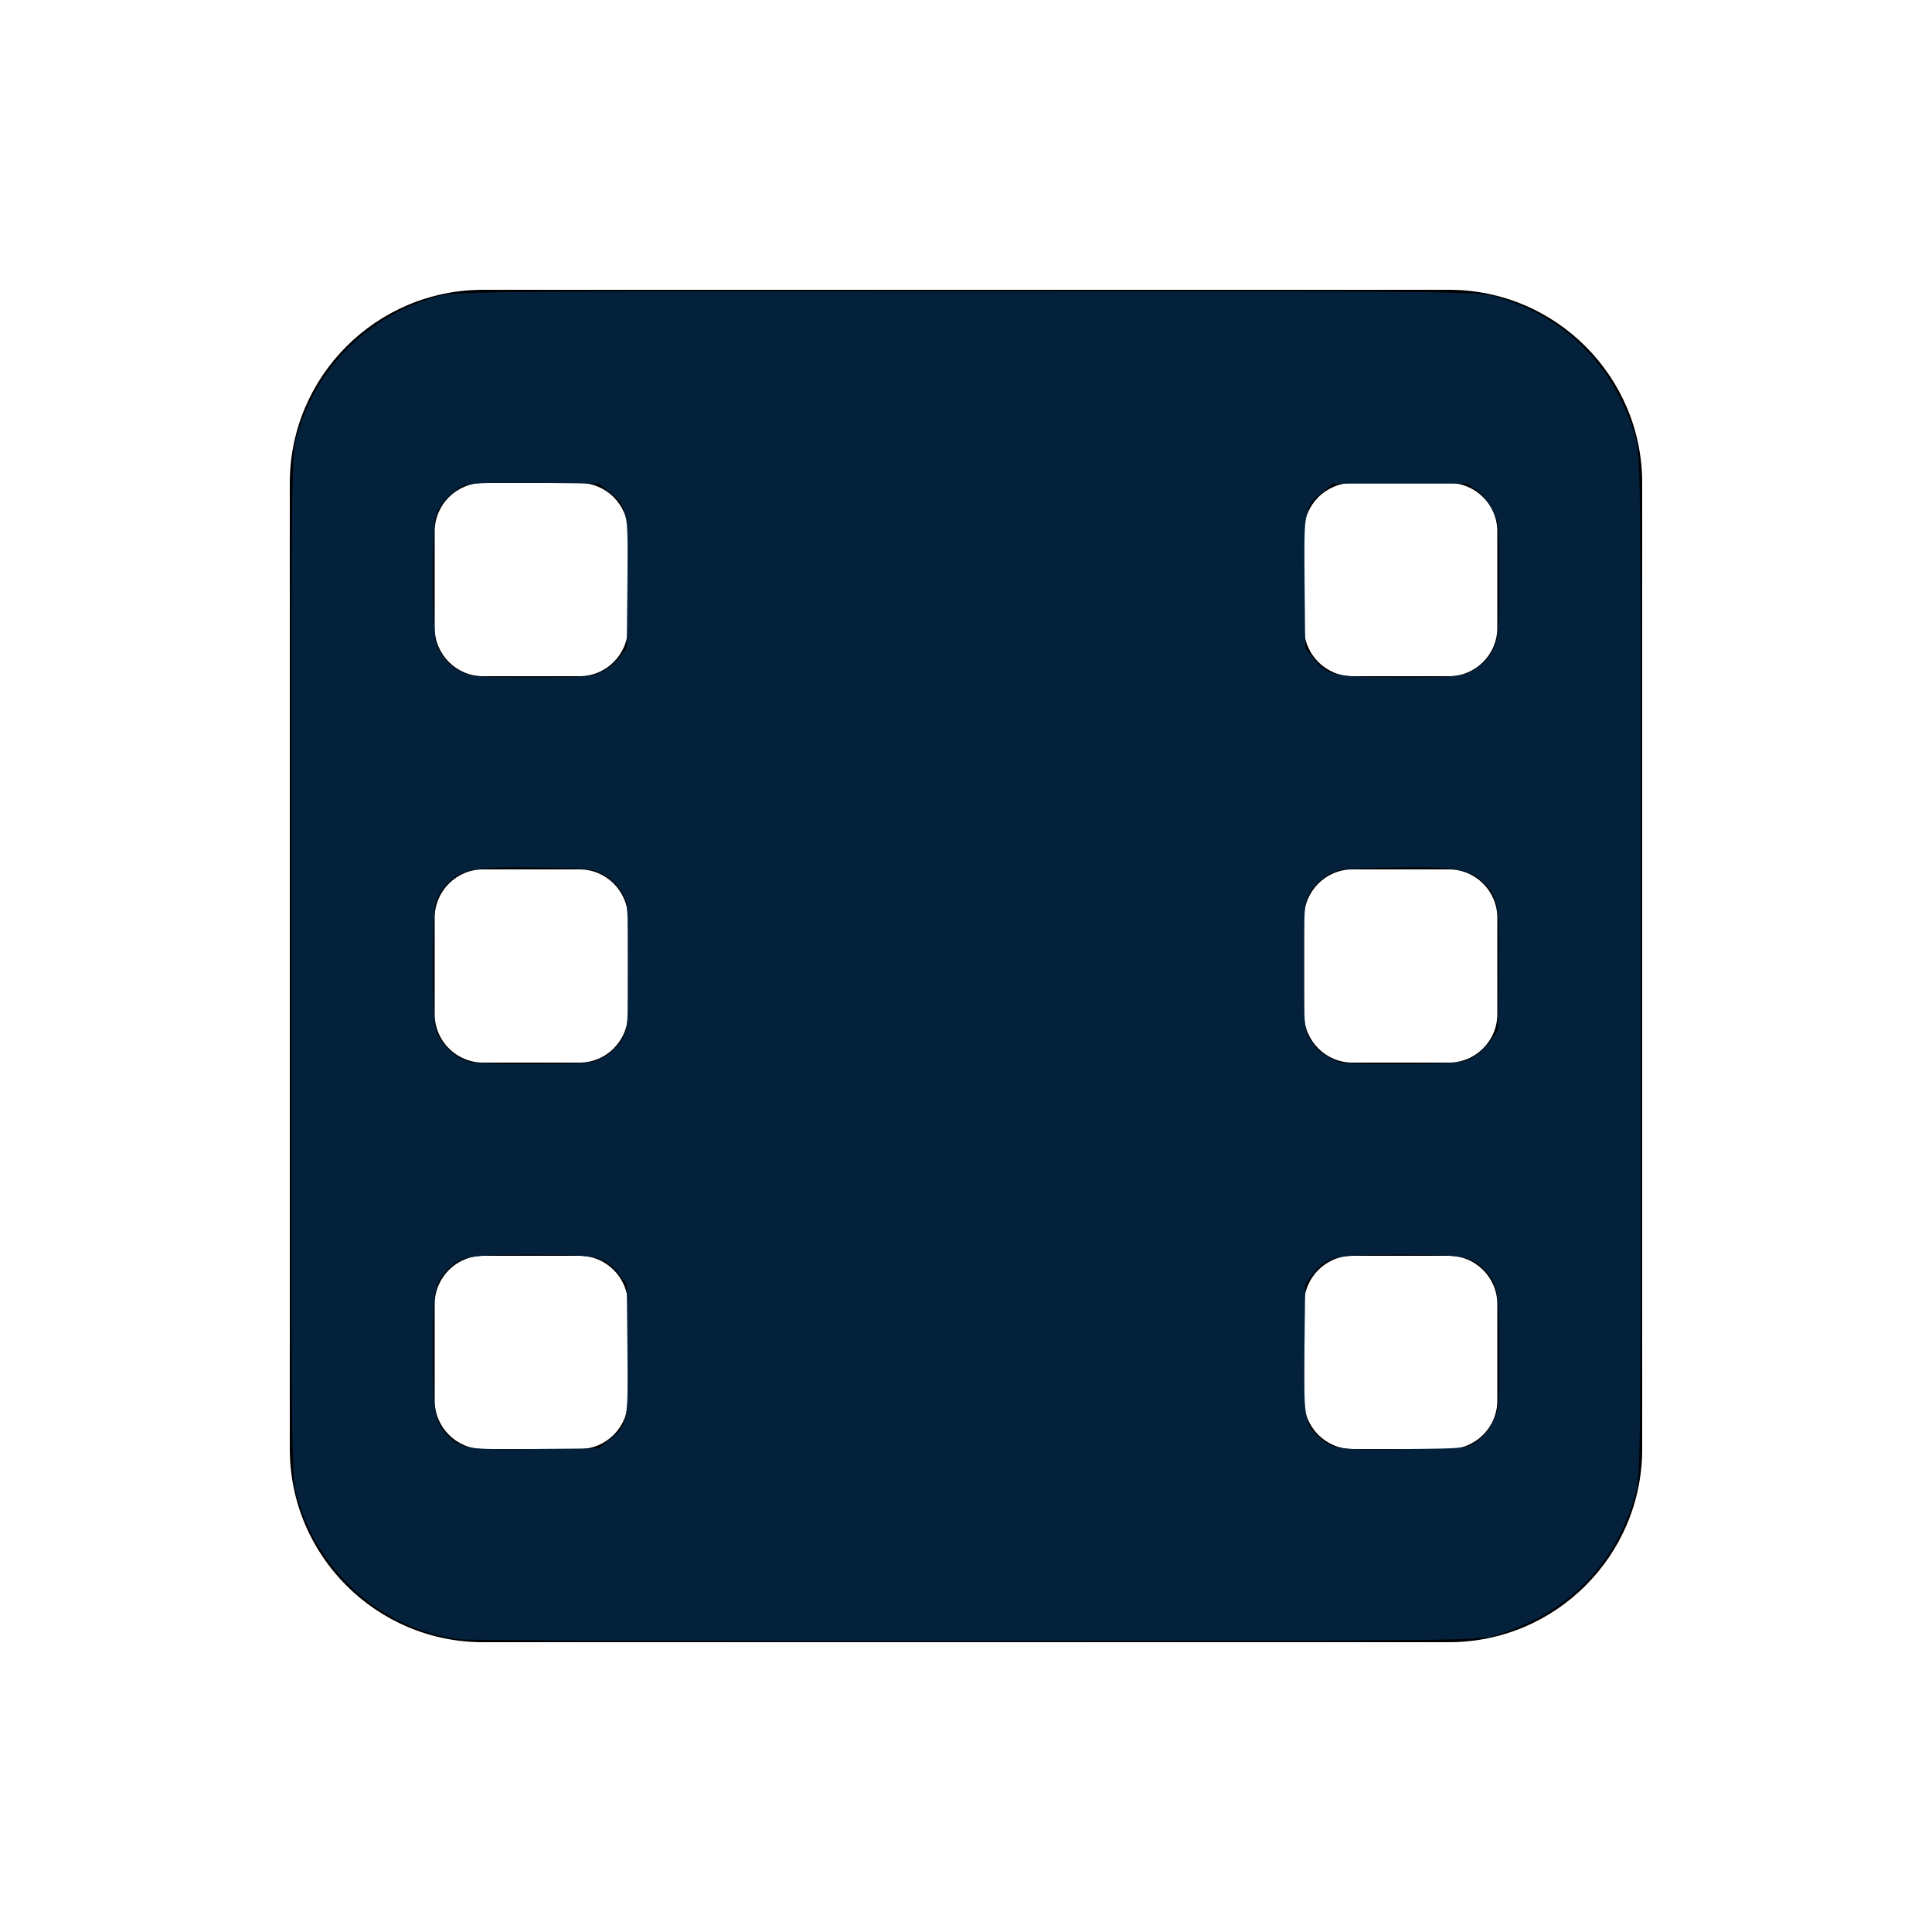
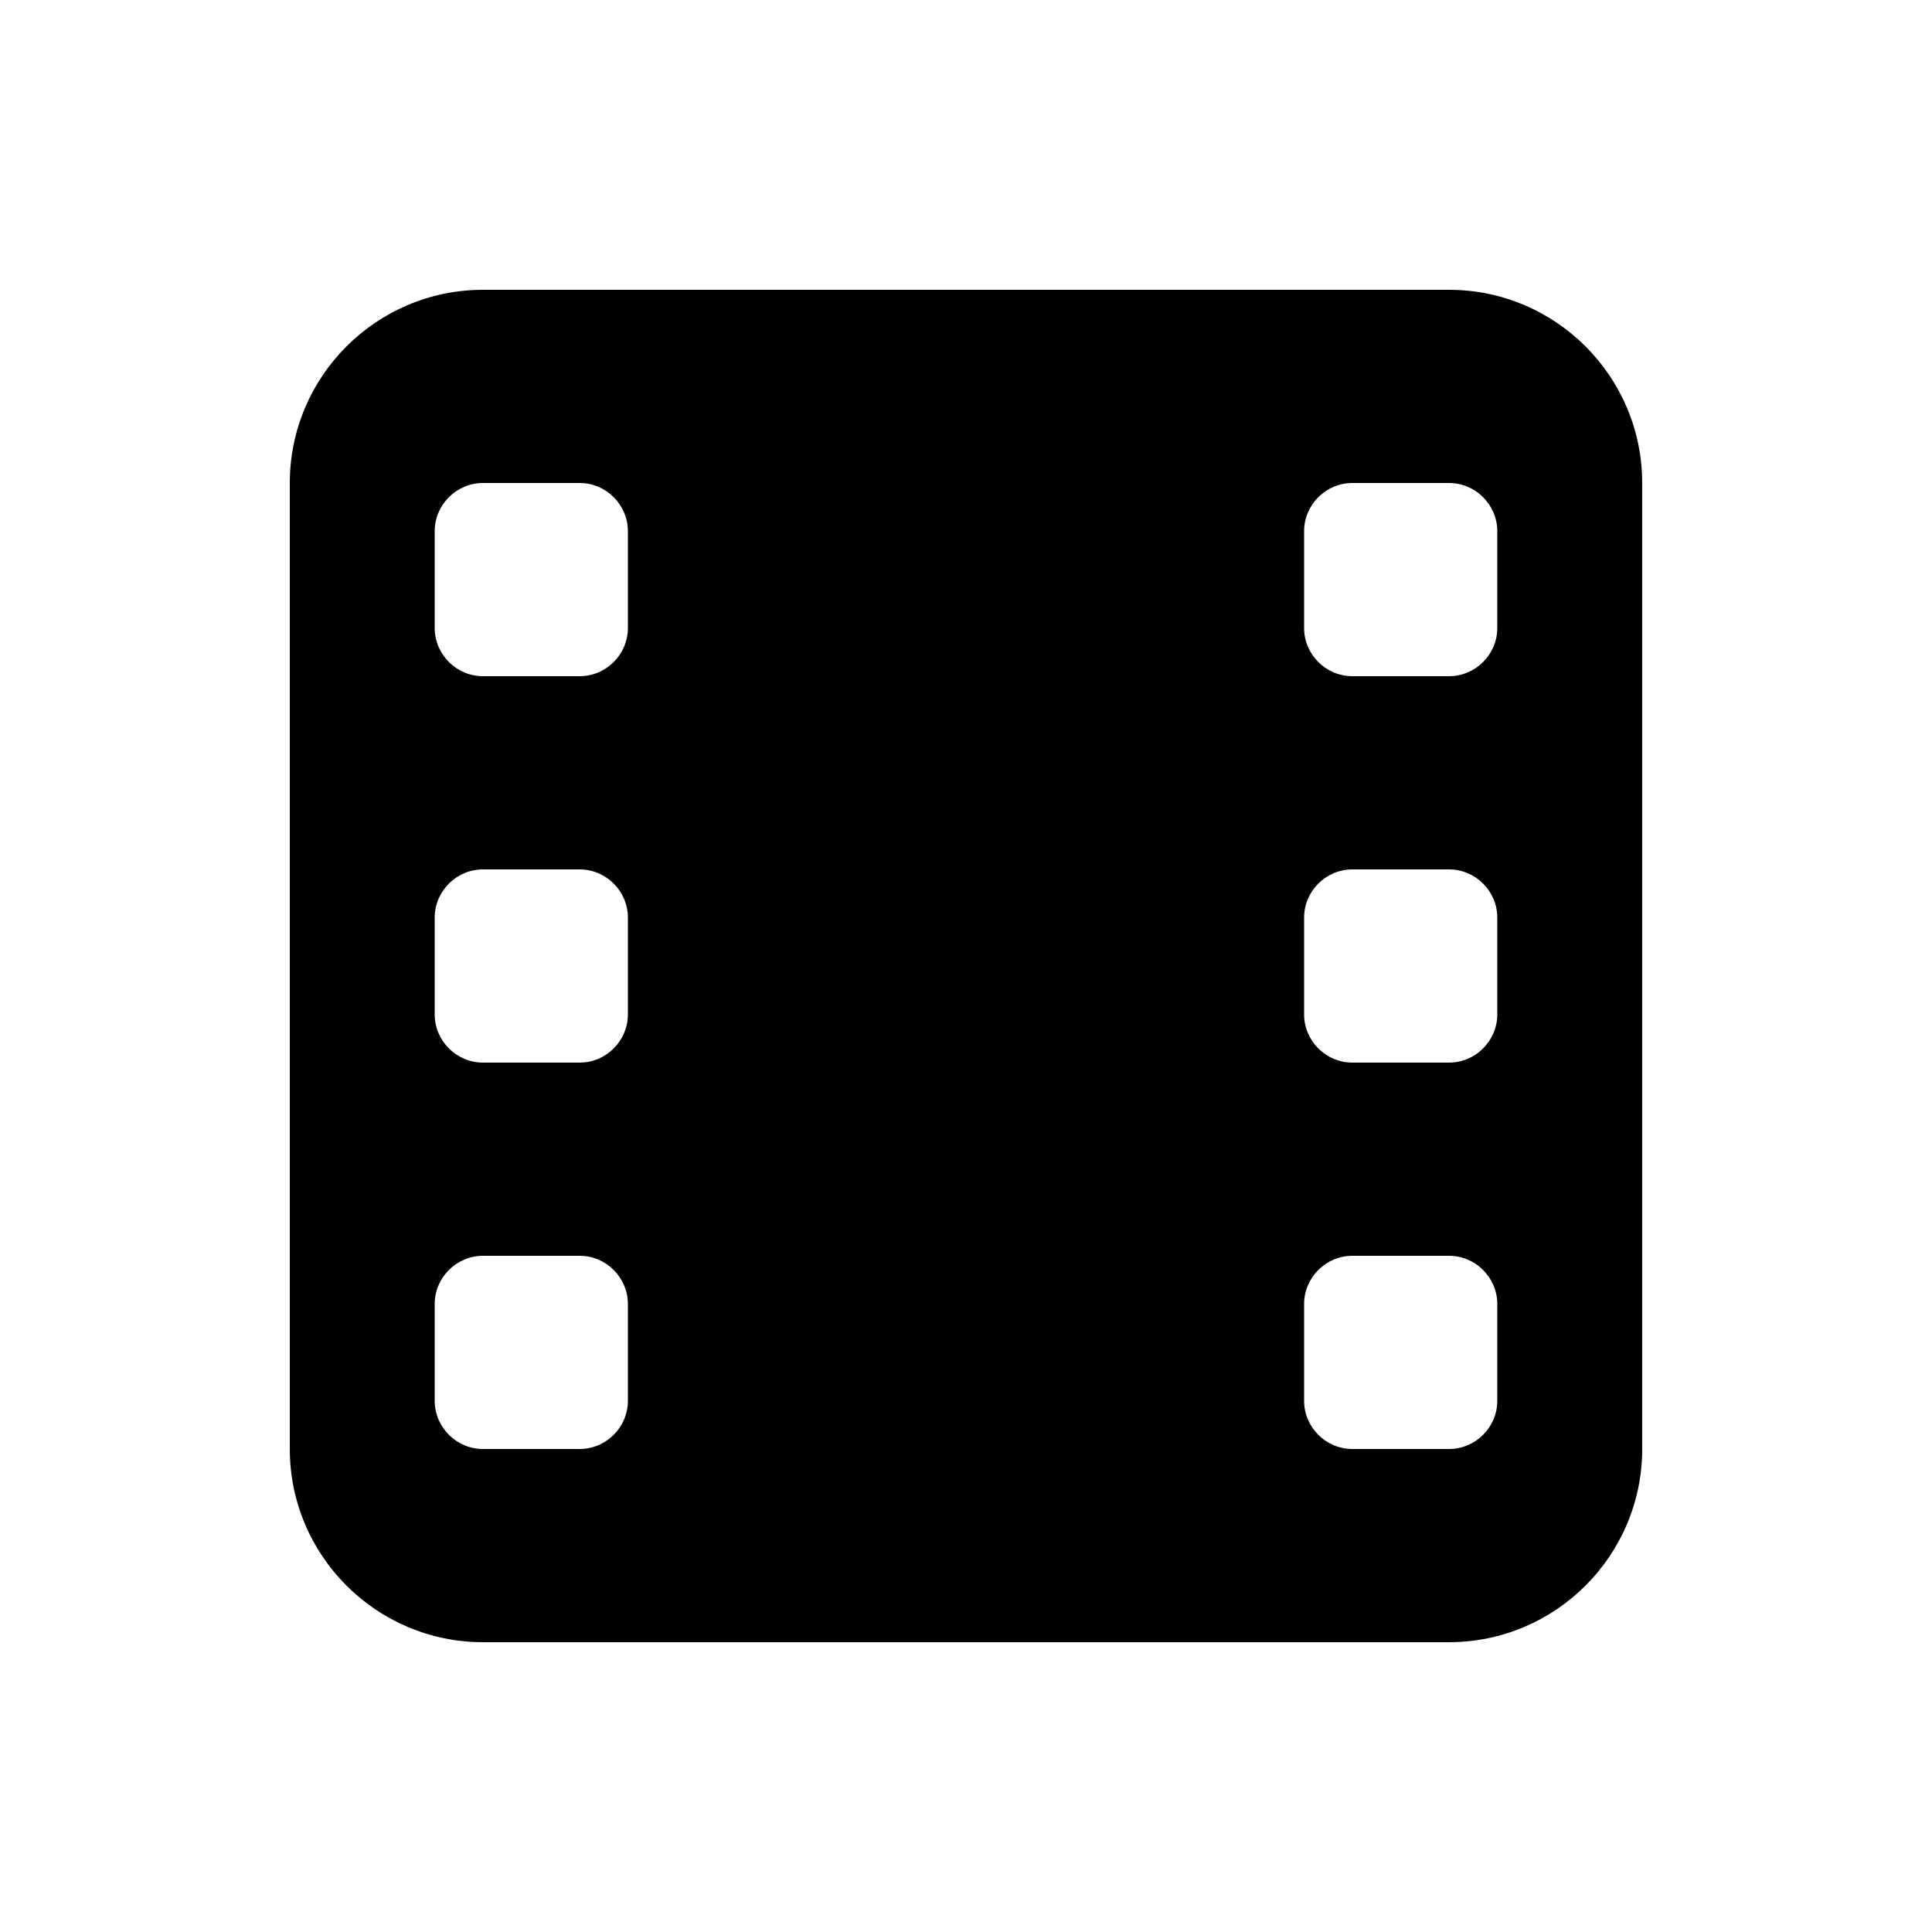
<svg xmlns="http://www.w3.org/2000/svg" xmlns:ns1="http://sodipodi.sourceforge.net/DTD/sodipodi-0.dtd" xmlns:ns2="http://www.inkscape.org/namespaces/inkscape" viewBox="0 0 640 640" version="1.1" id="svg1694" ns1:docname="film-solid-full.svg" ns2:version="1.2.2 (b0a8486541, 2022-12-01)">
  <defs id="defs1698" />
  <ns1:namedview id="namedview1696" pagecolor="#ffffff" bordercolor="#000000" borderopacity="0.25" ns2:showpageshadow="2" ns2:pageopacity="0.0" ns2:pagecheckerboard="0" ns2:deskcolor="#d1d1d1" showgrid="false" ns2:zoom="1.1609375" ns2:cx="320" ns2:cy="320" ns2:window-width="1920" ns2:window-height="1052" ns2:window-x="0" ns2:window-y="0" ns2:window-maximized="1" ns2:current-layer="svg1694" />
  <path d="M96 160C96 124.7 124.7 96 160 96L480 96C515.3 96 544 124.7 544 160L544 480C544 515.3 515.3 544 480 544L160 544C124.7 544 96 515.3 96 480L96 160zM144 432L144 464C144 472.8 151.2 480 160 480L192 480C200.8 480 208 472.8 208 464L208 432C208 423.2 200.8 416 192 416L160 416C151.2 416 144 423.2 144 432zM448 416C439.2 416 432 423.2 432 432L432 464C432 472.8 439.2 480 448 480L480 480C488.8 480 496 472.8 496 464L496 432C496 423.2 488.8 416 480 416L448 416zM144 304L144 336C144 344.8 151.2 352 160 352L192 352C200.8 352 208 344.8 208 336L208 304C208 295.2 200.8 288 192 288L160 288C151.2 288 144 295.2 144 304zM448 288C439.2 288 432 295.2 432 304L432 336C432 344.8 439.2 352 448 352L480 352C488.8 352 496 344.8 496 336L496 304C496 295.2 488.8 288 480 288L448 288zM144 176L144 208C144 216.8 151.2 224 160 224L192 224C200.8 224 208 216.8 208 208L208 176C208 167.2 200.8 160 192 160L160 160C151.2 160 144 167.2 144 176zM448 160C439.2 160 432 167.2 432 176L432 208C432 216.8 439.2 224 448 224L480 224C488.8 224 496 216.8 496 208L496 176C496 167.2 488.8 160 480 160L448 160z" id="path1692" />
-   <path style="fill:#042542;fill-opacity:0.9;stroke-width:0.861" d="M 152.142,543.038 C 126.048,539.605 104.693,520.353 97.965,494.195 96.576,488.795 96.474,476.867 96.474,320 c 0,-156.867 0.102,-168.795 1.491,-174.195 6.108,-23.746 24.093,-41.732 47.84,-47.84 5.4,-1.389 17.328,-1.491 174.195,-1.491 156.867,0 168.795,0.102 174.195,1.491 23.764,6.112 41.276,23.585 47.715,47.607 1.554,5.8 1.616,12.453 1.616,174.428 0,161.975 -0.062,168.628 -1.616,174.428 -6.39,23.841 -22.976,40.572 -47.052,47.462 -5.364,1.535 -12.56,1.608 -171.413,1.736 -91.198,0.073 -168.284,-0.191 -171.303,-0.588 z m 49.556,-65.898 c 6.229,-4.981 6.395,-5.798 6.129,-30.156 l -0.236,-21.603 -2.484,-3.255 c -4.531,-5.936 -6.939,-6.475 -28.956,-6.475 -21.045,0 -23.824,0.517 -28.169,5.244 -4.113,4.474 -4.565,7.176 -4.544,27.207 0.021,20.34 0.582,23.301 5.267,27.782 4.286,4.1 5.819,4.322 28.445,4.105 l 21.241,-0.204 z m 287.426,0.492 c 1.843,-1.248 4.078,-3.944 5.318,-6.414 2.082,-4.148 2.139,-4.759 2.139,-23.069 0,-20.074 -0.454,-22.783 -4.563,-27.254 -4.345,-4.727 -7.124,-5.244 -28.169,-5.244 -22.017,0 -24.425,0.539 -28.956,6.475 l -2.484,3.255 -0.273,20.742 c -0.296,22.507 0.104,25.486 3.915,29.122 5.173,4.935 5.722,5.027 28.725,4.774 20.979,-0.231 21.198,-0.252 24.348,-2.386 z M 200.278,350.017 c 2.299,-1.352 4.673,-3.685 5.814,-5.716 1.85,-3.292 1.929,-4.285 1.929,-24.301 0,-20.016 -0.079,-21.009 -1.929,-24.301 -1.141,-2.031 -3.515,-4.365 -5.814,-5.716 -3.808,-2.239 -4.239,-2.29 -21.544,-2.577 -21.141,-0.35 -25.312,0.327 -30.09,4.885 -1.957,1.867 -3.702,4.57 -4.265,6.605 -1.256,4.545 -1.256,37.662 0,42.207 1.188,4.302 6.376,9.391 10.811,10.605 1.931,0.529 11.168,0.84 22.252,0.749 18.823,-0.155 18.976,-0.171 22.836,-2.44 z m 287.259,0.485 c 1.895,-0.99 4.608,-3.445 6.03,-5.455 l 2.584,-3.656 0.274,-19.216 c 0.318,-22.335 -0.172,-25.226 -5.063,-29.884 -4.787,-4.558 -8.958,-5.235 -30.096,-4.885 -17.305,0.287 -17.736,0.338 -21.544,2.577 -2.299,1.352 -4.673,3.685 -5.814,5.716 -1.85,3.292 -1.929,4.285 -1.929,24.301 0,19.94 0.085,21.02 1.905,24.259 1.93,3.434 5.659,6.299 9.951,7.645 1.296,0.407 10.884,0.662 21.307,0.568 17.355,-0.156 19.24,-0.322 22.396,-1.97 z M 199.077,222.74 c 1.95,-0.886 4.663,-3.075 6.03,-4.865 l 2.484,-3.255 0.236,-21.603 c 0.266,-24.358 0.1,-25.175 -6.128,-30.156 l -3.308,-2.645 -20.38,-0.274 c -12.723,-0.171 -21.547,0.071 -23.487,0.644 -3.73,1.101 -8.52,5.775 -9.943,9.702 -1.663,4.591 -1.527,39.503 0.17,43.565 1.778,4.256 4.403,6.983 8.573,8.908 3.026,1.397 5.802,1.59 22.826,1.59 17.09,0 19.8,-0.19 22.926,-1.61 z m 287.599,0.02 c 4.17,-1.925 6.794,-4.651 8.573,-8.908 1.065,-2.549 1.333,-6.971 1.333,-21.999 0,-18.31 -0.057,-18.922 -2.139,-23.069 -1.241,-2.473 -3.474,-5.164 -5.32,-6.414 l -3.182,-2.153 h -22.164 -22.164 l -3.31,2.645 c -6.231,4.98 -6.397,5.796 -6.13,30.156 l 0.236,21.603 2.484,3.255 c 4.531,5.936 6.939,6.475 28.956,6.475 17.024,0 19.8,-0.193 22.826,-1.59 z" id="path1700" />
</svg>